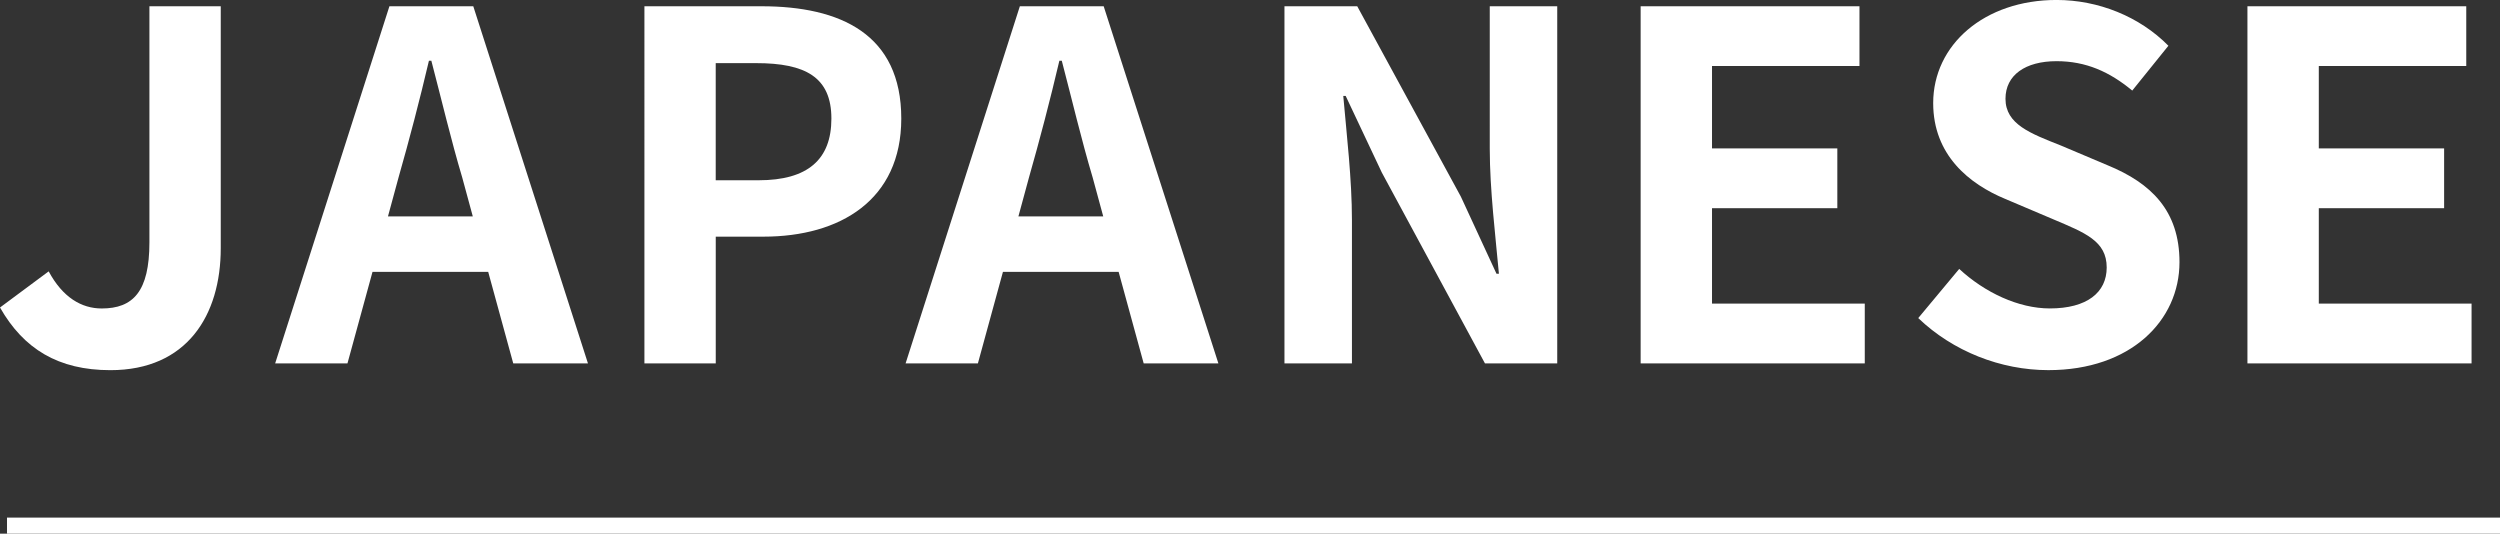
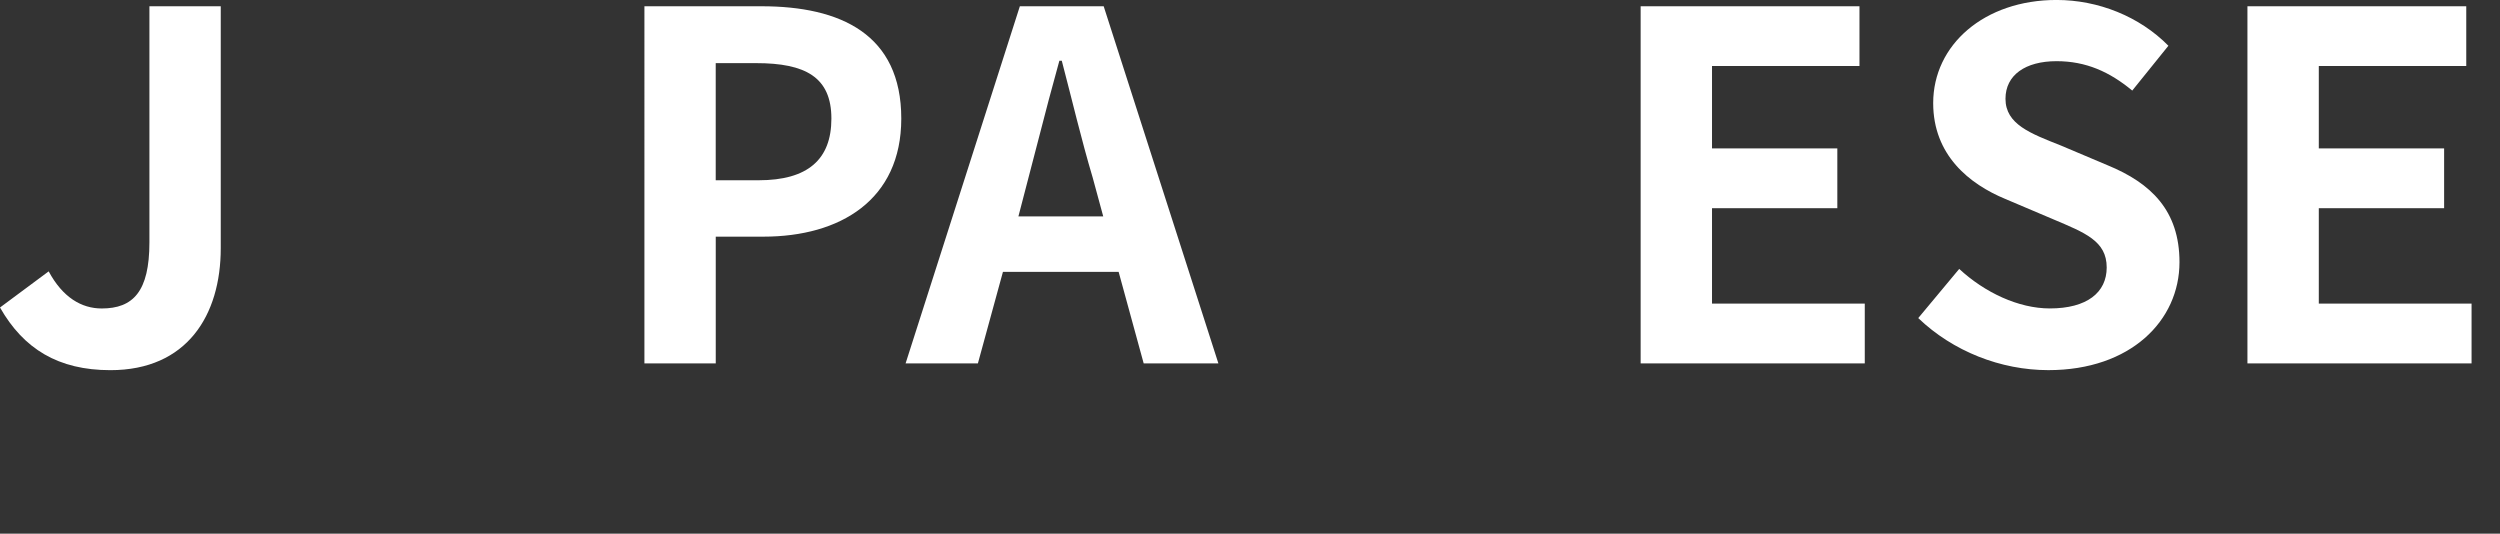
<svg xmlns="http://www.w3.org/2000/svg" id="_レイヤー_2" data-name="レイヤー 2" viewBox="0 0 77.803 16.608">
  <rect x="0" y="0" width="77.803" height="16.608" fill="#333333" stroke="none" />
  <defs>
    <style>
      .cls-1 {
        fill: none;
        stroke: #fff;
        stroke-miterlimit: 10;
        stroke-width: .5px;
      }

      .cls-2 {
        fill: #fff;
      }
    </style>
  </defs>
  <g id="ph">
    <g>
      <path class="cls-2" d="M0,9.57l1.515-1.125c.435.81,1.02,1.155,1.65,1.155.975,0,1.485-.525,1.485-2.055V.195h2.22v7.53c0,2.085-1.05,3.795-3.435,3.795-1.62,0-2.7-.66-3.435-1.95Z" />
-       <path class="cls-2" d="M12.119.195h2.61l3.569,11.115h-2.325l-.78-2.85h-3.6l-.78,2.85h-2.25L12.119.195ZM12.074,6.735h2.64l-.33-1.215c-.345-1.155-.645-2.43-.96-3.63h-.075c-.285,1.215-.615,2.475-.945,3.63l-.33,1.215Z" />
      <path class="cls-2" d="M20.054.195h3.645c2.46,0,4.35.87,4.35,3.495,0,2.535-1.905,3.675-4.29,3.675h-1.484v3.945h-2.22V.195ZM23.609,5.61c1.529,0,2.265-.645,2.265-1.92,0-1.29-.81-1.725-2.34-1.725h-1.26v3.645h1.335Z" />
-       <path class="cls-2" d="M31.739.195h2.609l3.57,11.115h-2.325l-.78-2.85h-3.6l-.78,2.85h-2.25L31.739.195ZM31.694,6.735h2.64l-.33-1.215c-.345-1.155-.645-2.43-.96-3.63h-.075c-.285,1.215-.615,2.475-.945,3.63l-.33,1.215Z" />
-       <path class="cls-2" d="M39.974.195h2.265l3.225,5.925,1.109,2.4h.075c-.105-1.155-.285-2.624-.285-3.885V.195h2.1v11.115h-2.249l-3.21-5.94-1.125-2.385h-.075c.105,1.2.27,2.595.27,3.87v4.455h-2.1V.195Z" />
+       <path class="cls-2" d="M31.739.195h2.609l3.57,11.115h-2.325l-.78-2.85h-3.6l-.78,2.85h-2.25L31.739.195ZM31.694,6.735h2.64l-.33-1.215c-.345-1.155-.645-2.43-.96-3.63h-.075l-.33,1.215Z" />
      <path class="cls-2" d="M51.059.195h6.81v1.86h-4.589v2.564h3.9v1.86h-3.9v2.97h4.754v1.86h-6.975V.195Z" />
      <path class="cls-2" d="M59.698,9.899l1.275-1.53c.795.735,1.845,1.23,2.82,1.23,1.155,0,1.77-.495,1.77-1.275,0-.825-.675-1.08-1.665-1.5l-1.485-.63c-1.125-.465-2.25-1.365-2.25-2.985,0-1.815,1.59-3.21,3.84-3.21,1.29,0,2.58.51,3.48,1.425l-1.125,1.395c-.705-.585-1.44-.915-2.355-.915-.975,0-1.59.435-1.59,1.17,0,.795.78,1.08,1.725,1.455l1.455.615c1.35.555,2.235,1.41,2.235,3.015,0,1.815-1.515,3.36-4.08,3.36-1.484,0-2.97-.585-4.05-1.62Z" />
      <path class="cls-2" d="M69.943.195h6.81v1.86h-4.589v2.564h3.9v1.86h-3.9v2.97h4.754v1.86h-6.975V.195Z" />
    </g>
-     <line class="cls-1" x1=".218" y1="16.358" x2="77.803" y2="16.358" />
  </g>
</svg>